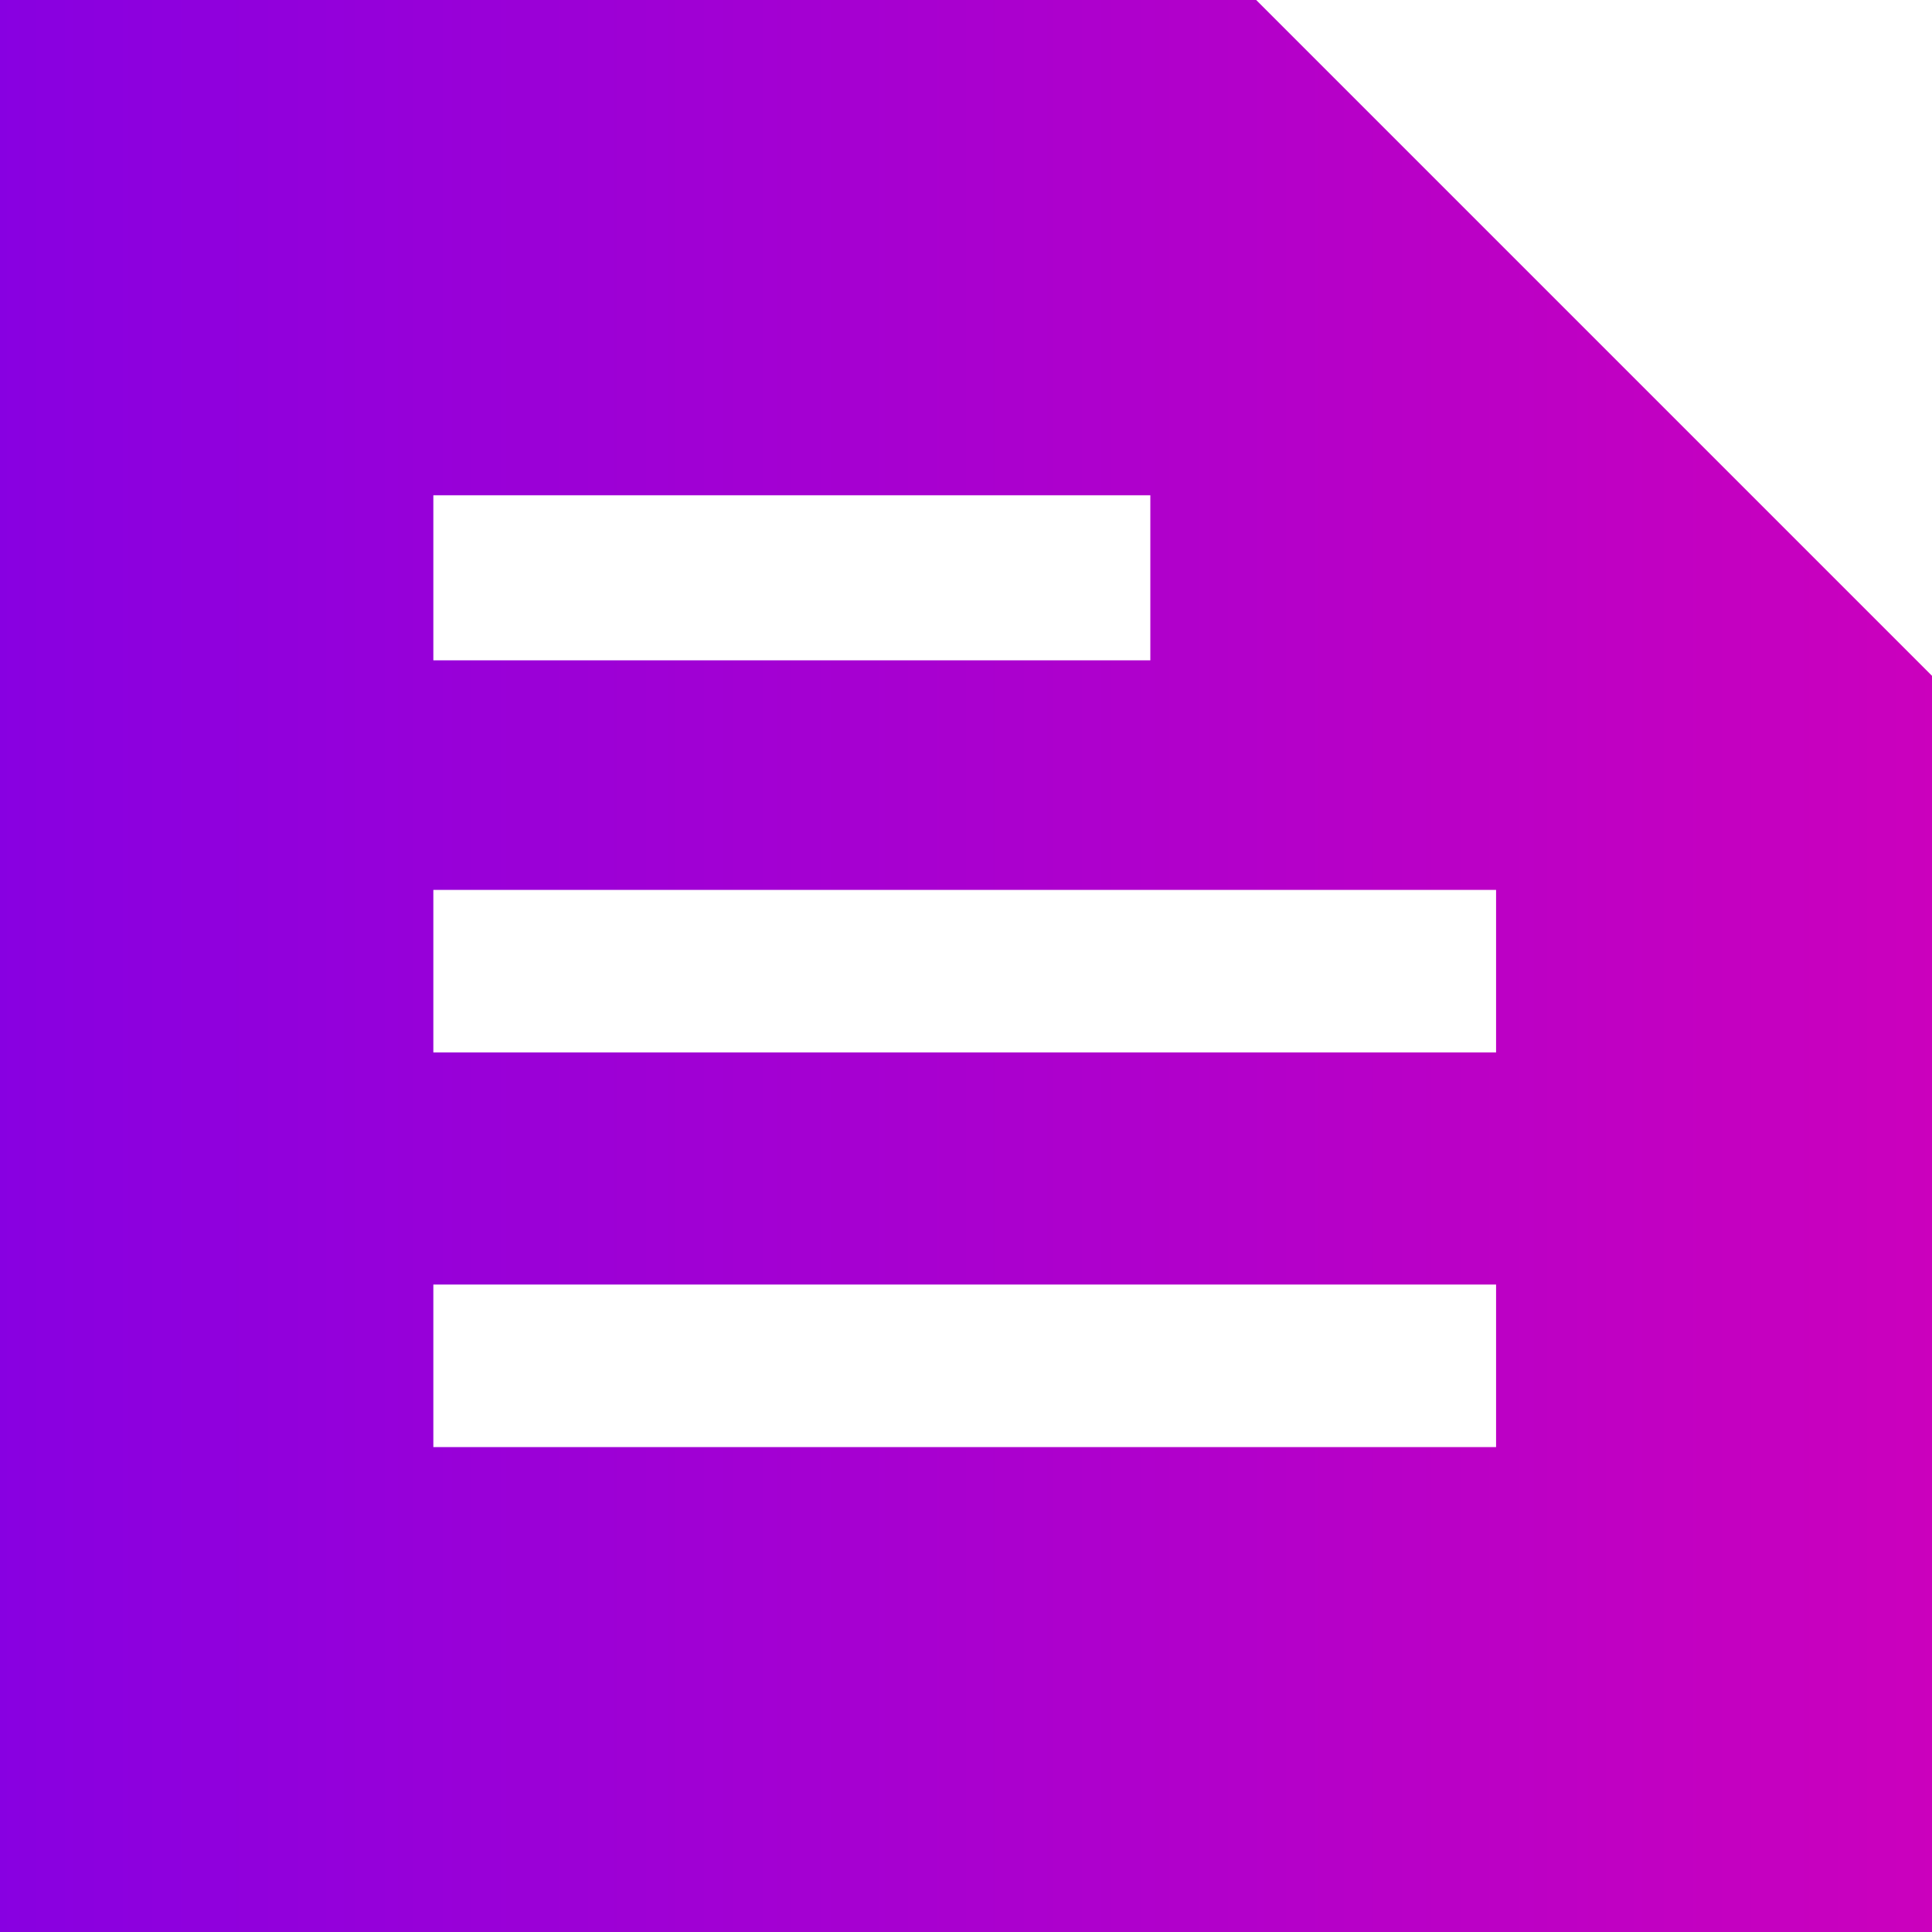
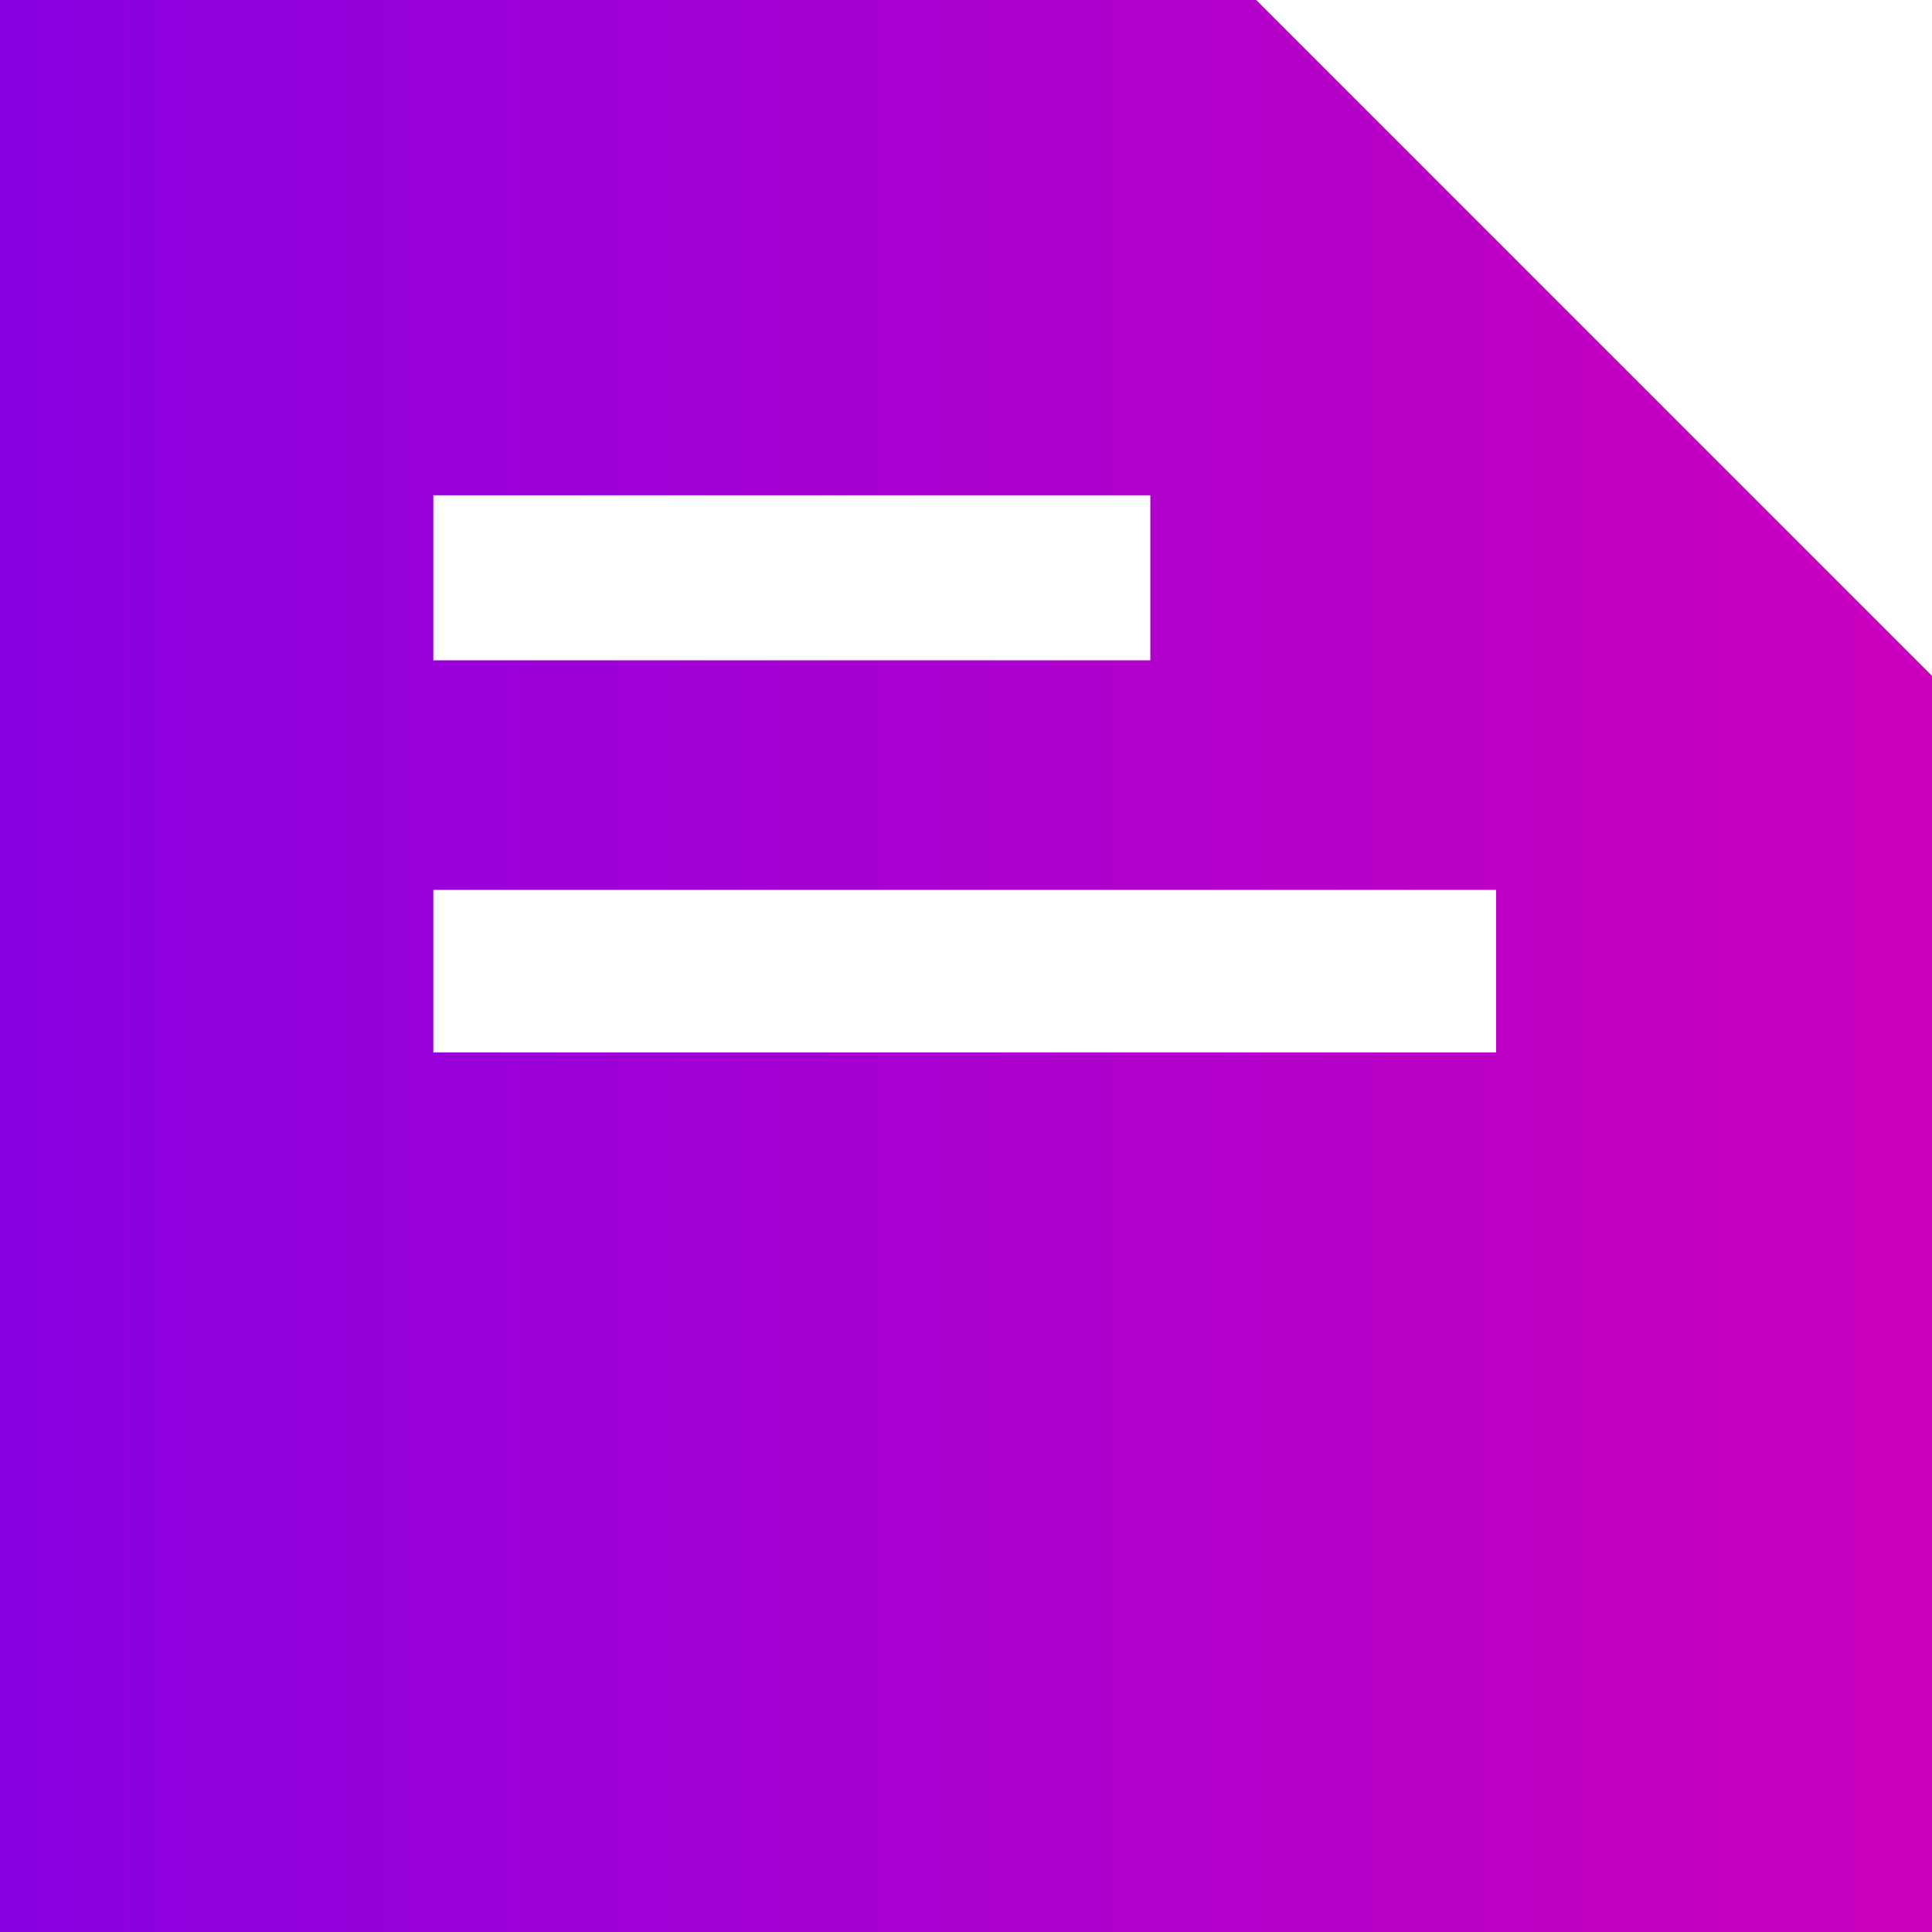
<svg xmlns="http://www.w3.org/2000/svg" width="90" height="90" viewBox="0 0 90 90">
  <defs>
    <linearGradient id="linear-gradient" y1="0.5" x2="1" y2="0.5" gradientUnits="objectBoundingBox">
      <stop offset="0" stop-color="#8800e1" />
      <stop offset="1" stop-color="#cb00bd" />
    </linearGradient>
  </defs>
-   <path id="text_snippet_FILL1_wght600_GRAD0_opsz48" d="M5.3,95.25v-90H63.818L95.3,36.732V95.25ZM25.487,72.66H74.993V65.09H25.487Zm0-18.385H74.993v-7.57H25.487Zm0-18.264h33.4v-7.69h-33.4Z" transform="translate(-5.3 -5.25)" fill="url(#linear-gradient)" />
+   <path id="text_snippet_FILL1_wght600_GRAD0_opsz48" d="M5.3,95.25v-90H63.818L95.3,36.732V95.25ZM25.487,72.66H74.993H25.487Zm0-18.385H74.993v-7.57H25.487Zm0-18.264h33.4v-7.69h-33.4Z" transform="translate(-5.3 -5.25)" fill="url(#linear-gradient)" />
</svg>